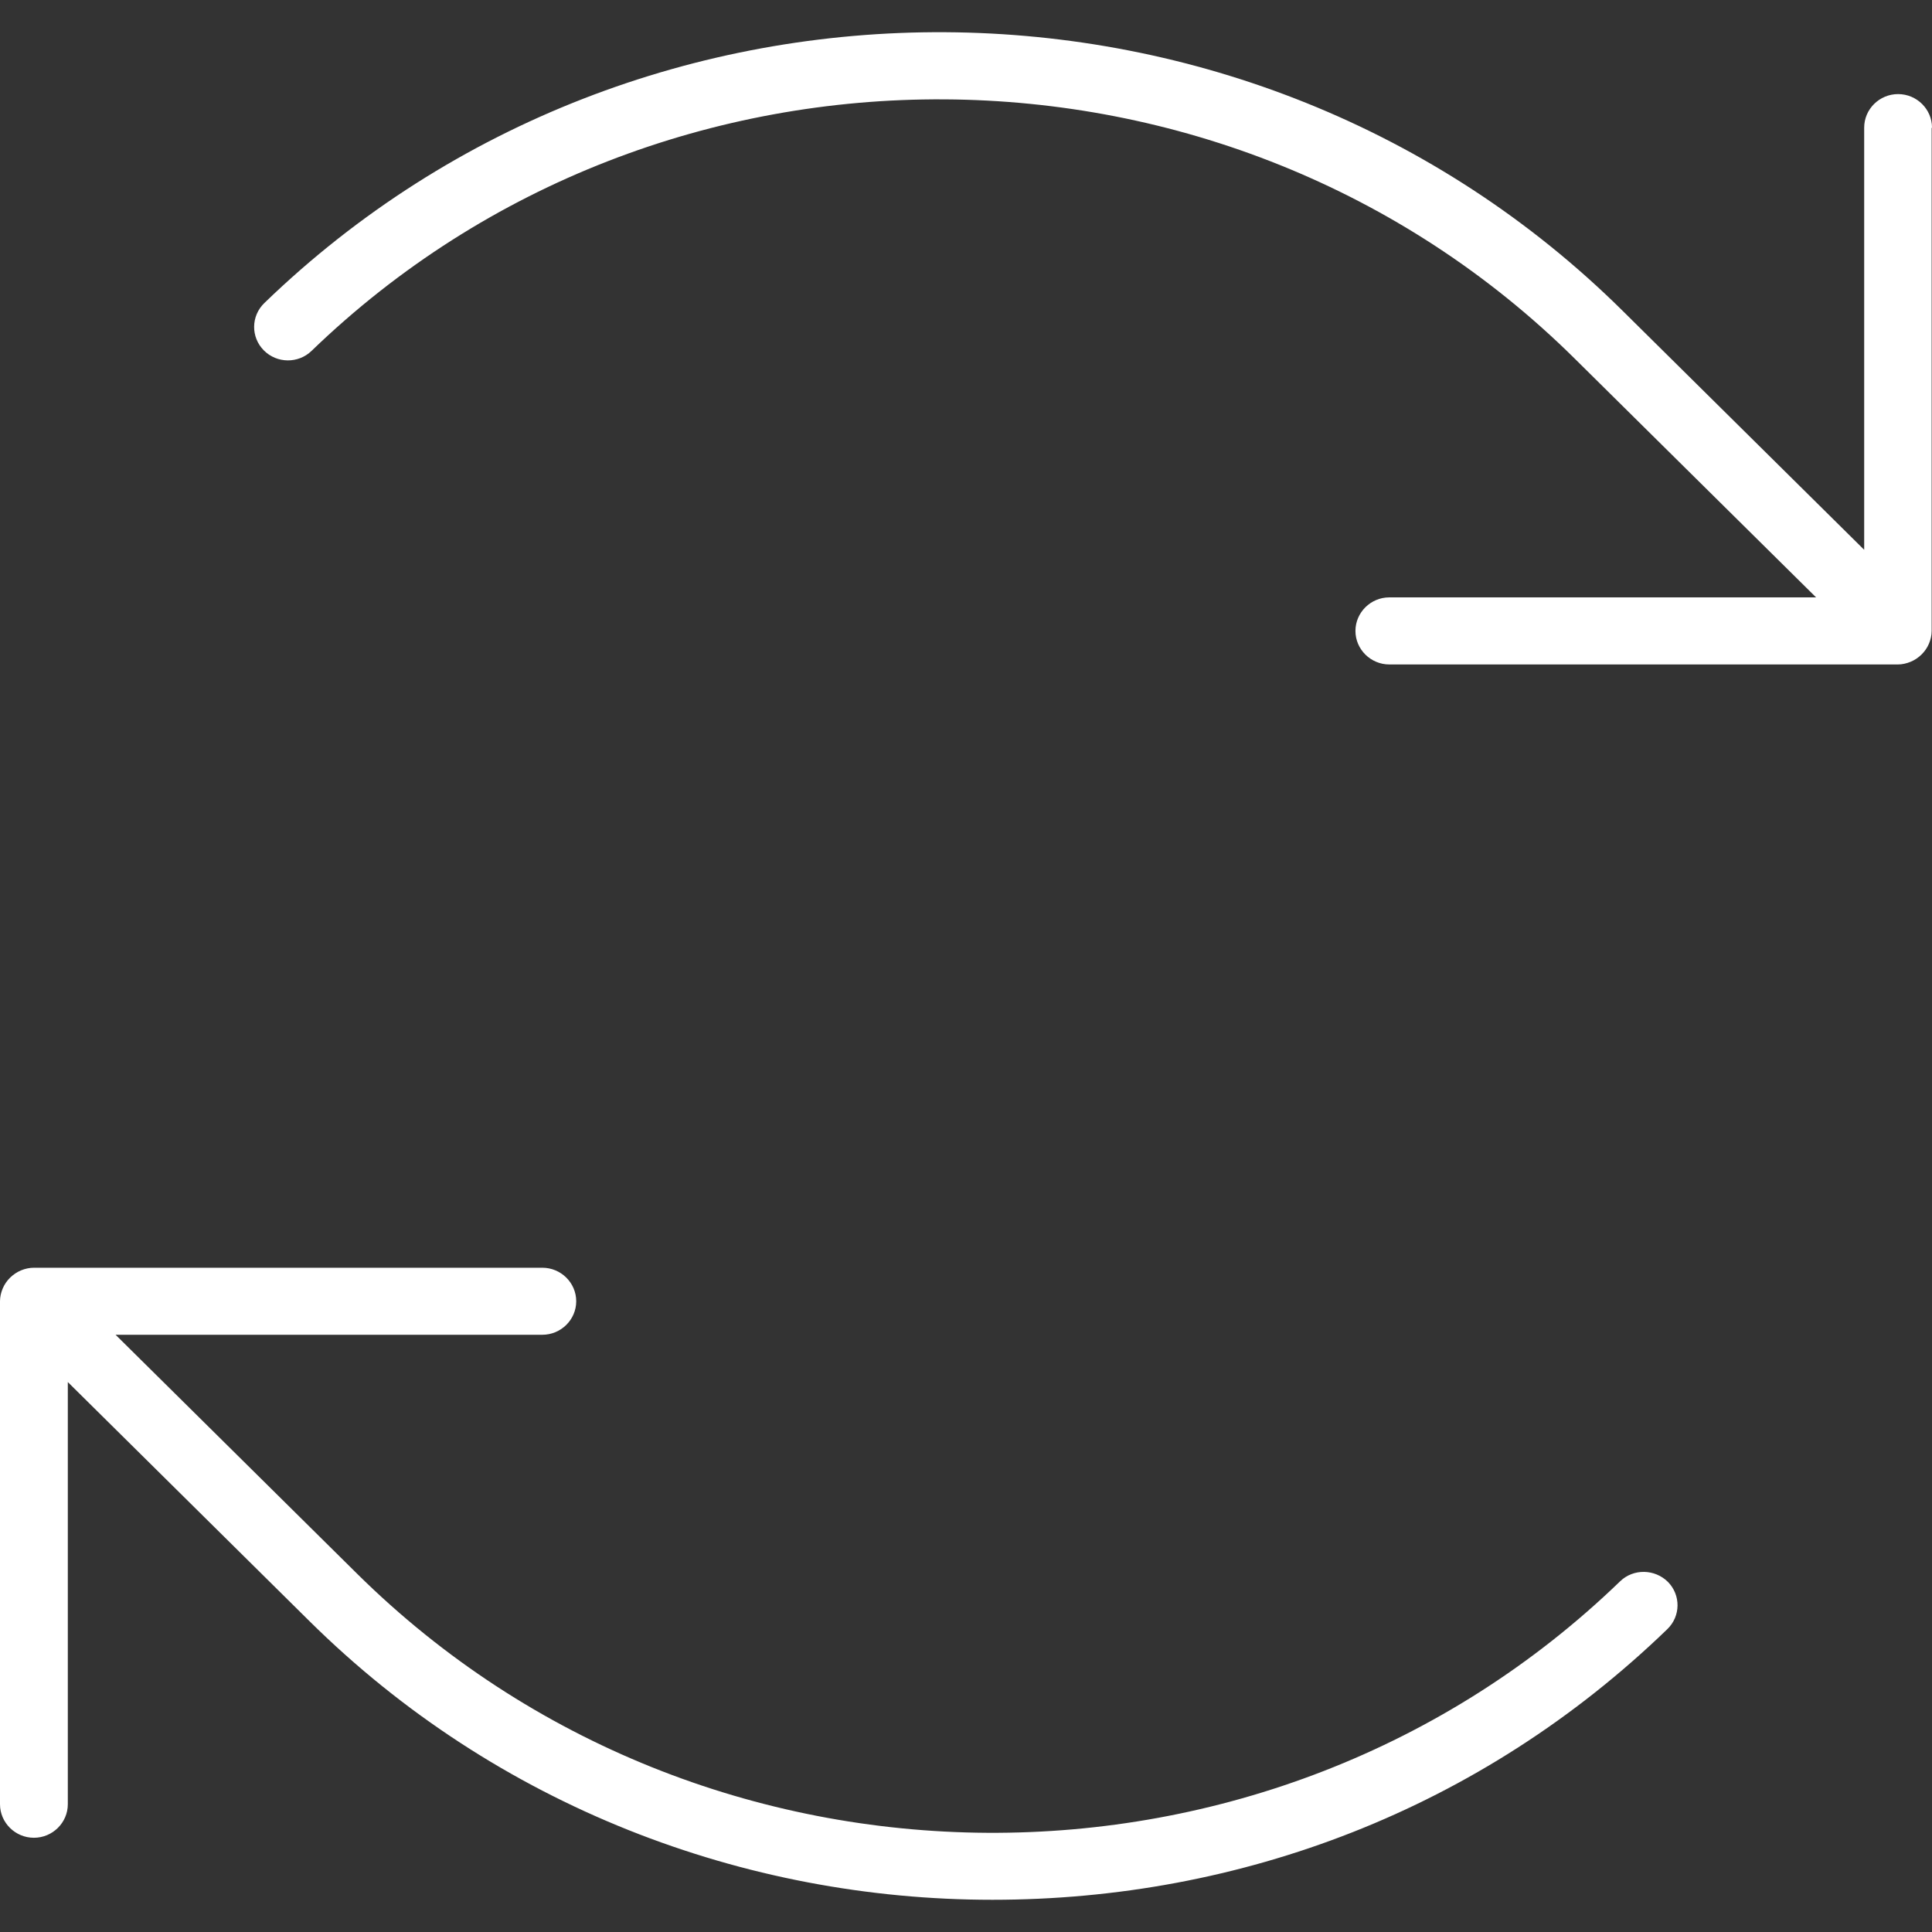
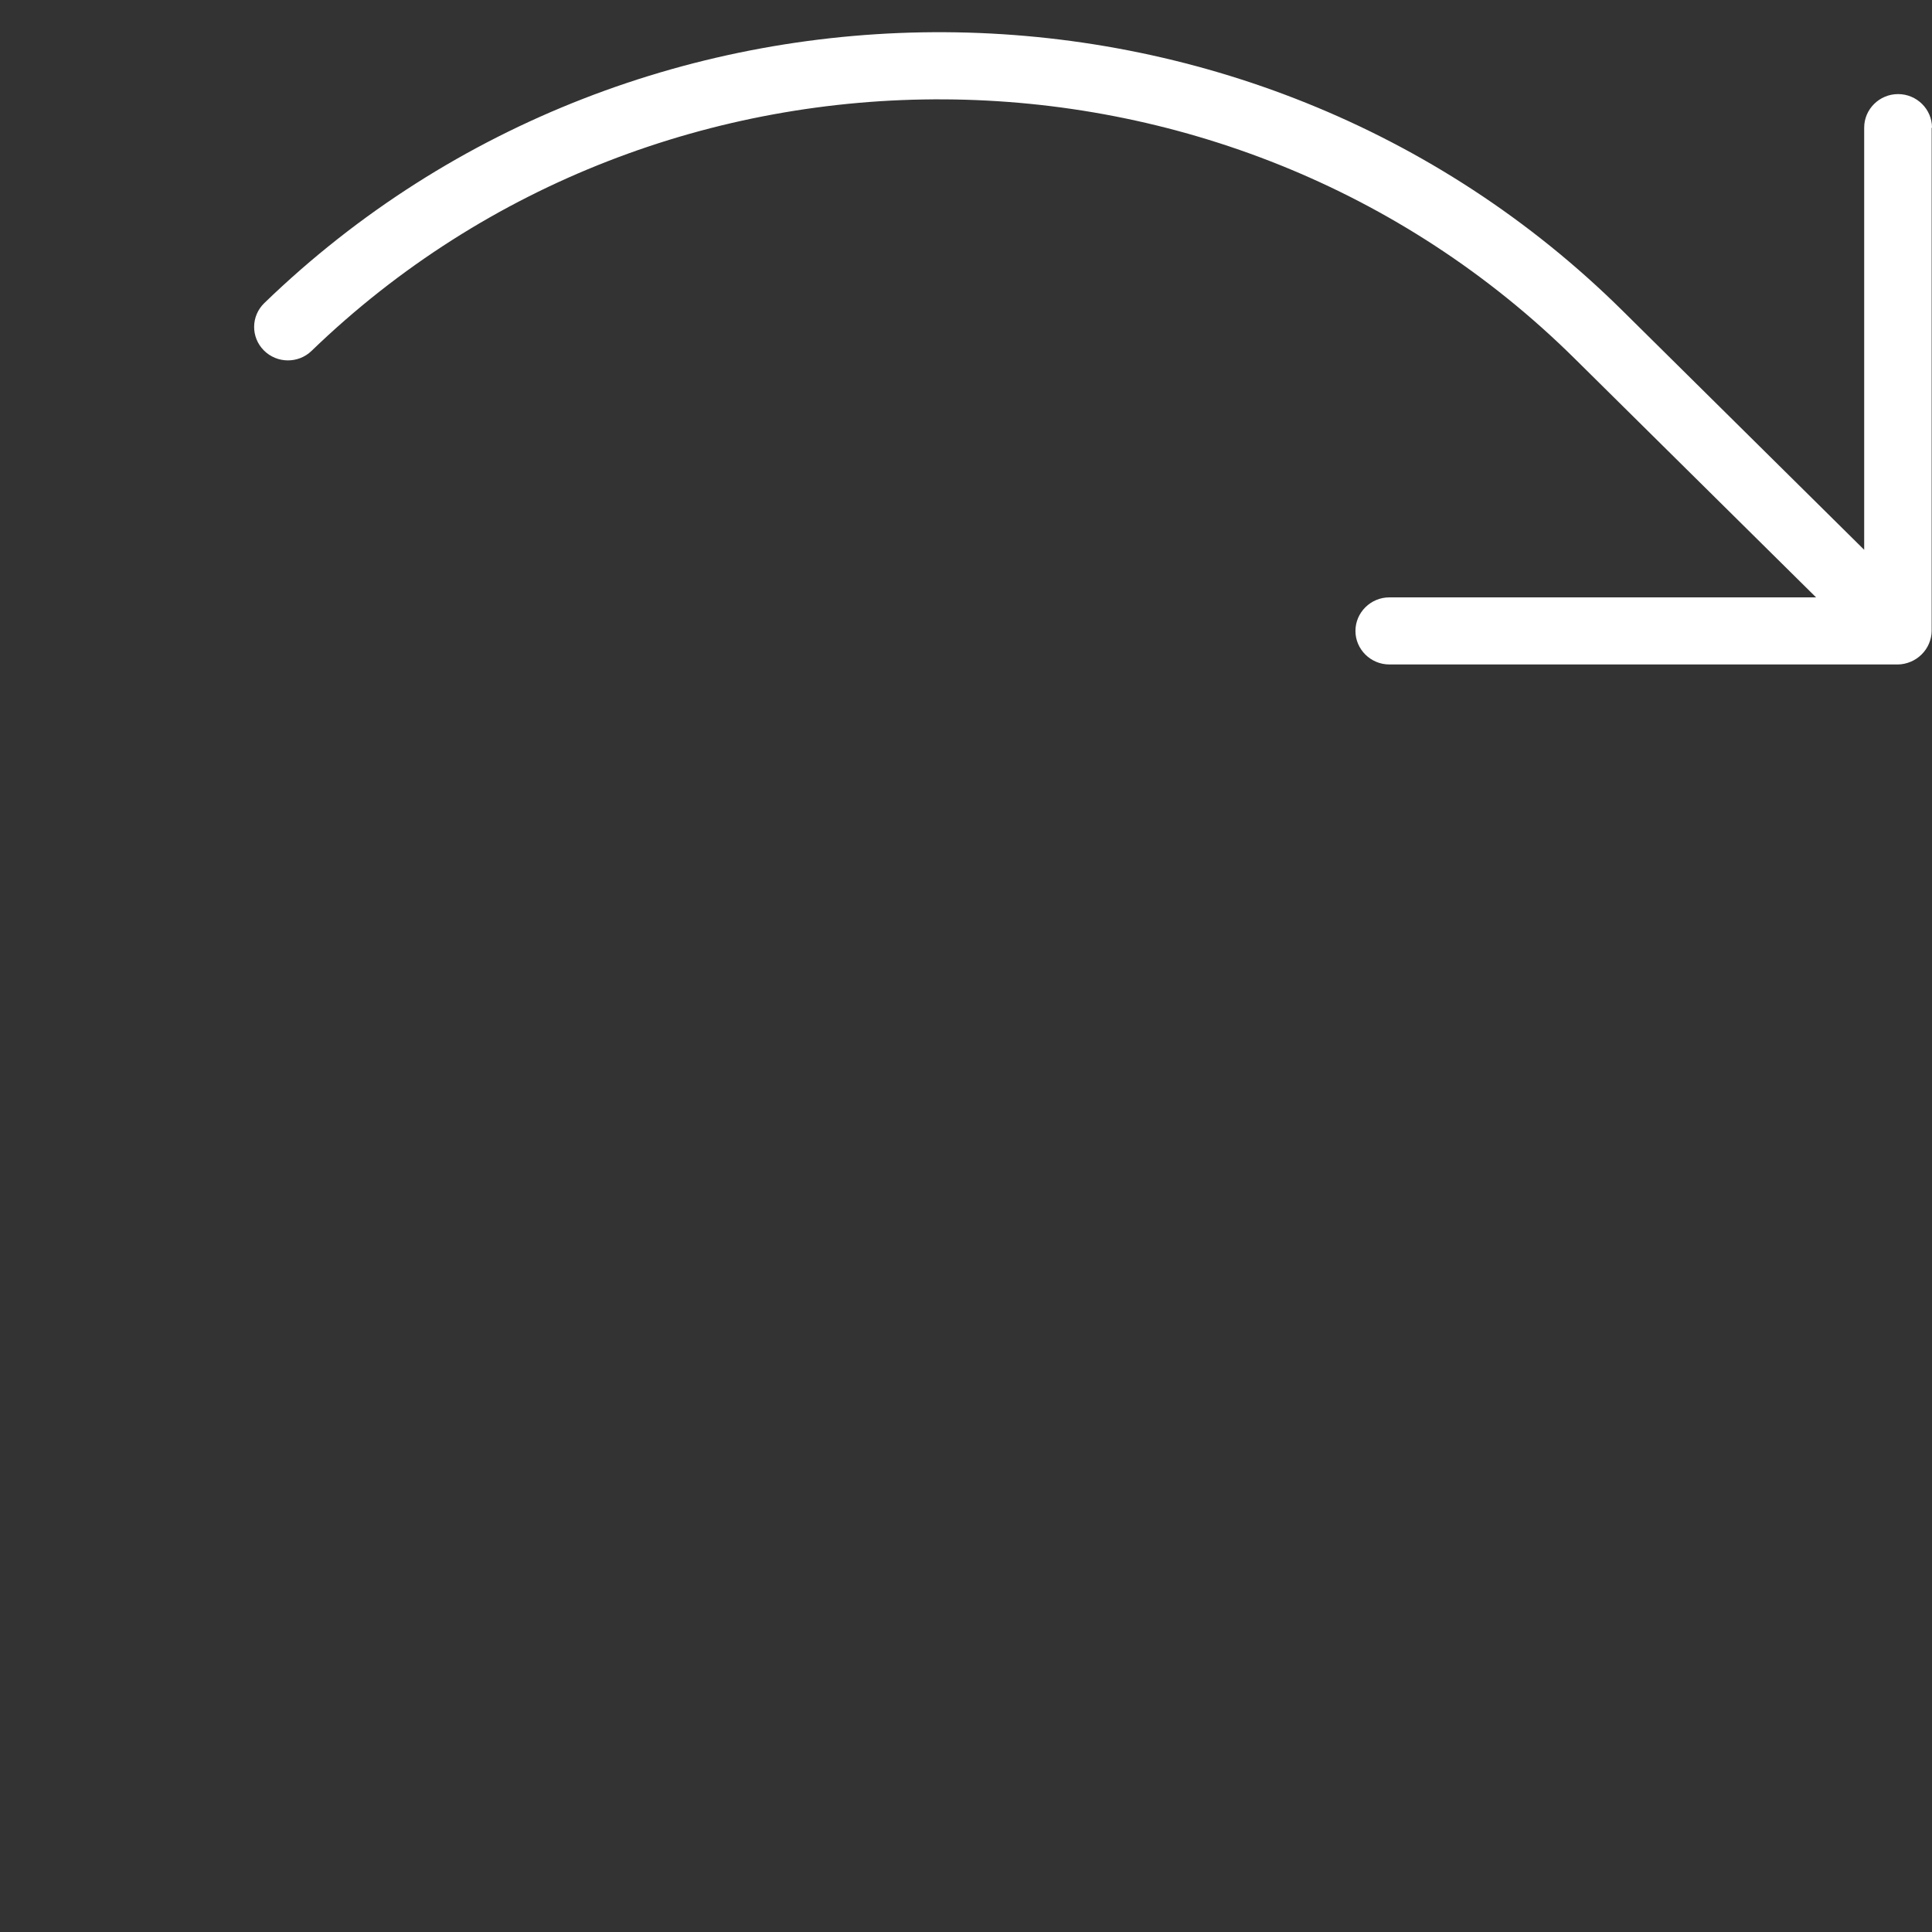
<svg xmlns="http://www.w3.org/2000/svg" width="40" height="40" viewBox="0 0 40 40" fill="none">
  <rect x="0" y="0" width="40" height="40" fill="#333333" stroke="none" />
  <g clip-path="url(#clip0_4851_10180)">
    <path d="M40 2.642C40 2.26 39.684 1.948 39.298 1.948C38.912 1.948 38.596 2.26 38.596 2.642V11.383L33.593 6.433C25.888 -1.19 13.27 -1.267 5.474 6.273C5.193 6.544 5.193 6.981 5.46 7.252C5.733 7.529 6.176 7.529 6.449 7.266C13.698 0.261 25.425 0.33 32.596 7.418L37.6 12.368H28.765C28.379 12.368 28.063 12.681 28.063 13.063C28.063 13.444 28.379 13.757 28.765 13.757H39.291C39.383 13.757 39.474 13.736 39.558 13.701C39.726 13.632 39.867 13.493 39.937 13.326C39.972 13.243 39.993 13.153 39.993 13.063V2.649L40 2.642Z" fill="white" />
-     <path d="M33.544 32.738C26.295 39.743 14.568 39.673 7.396 32.585L2.393 27.635H11.228C11.614 27.635 11.93 27.323 11.93 26.941C11.93 26.559 11.614 26.247 11.228 26.247H0.702C0.611 26.247 0.519 26.267 0.435 26.302C0.267 26.372 0.126 26.51 0.056 26.677C0.021 26.76 0 26.851 0 26.941V37.355C0 37.736 0.316 38.049 0.702 38.049C1.088 38.049 1.404 37.736 1.404 37.355V28.614L6.407 33.564C10.288 37.403 15.418 39.333 20.547 39.333C25.677 39.333 30.653 37.466 34.519 33.731C34.8 33.46 34.8 33.023 34.533 32.752C34.26 32.481 33.818 32.474 33.544 32.738Z" fill="white" />
  </g>
  <defs>
    <clipPath id="clip0_4851_10180">
      <rect width="40" height="40" fill="white" />
    </clipPath>
  </defs>
</svg>